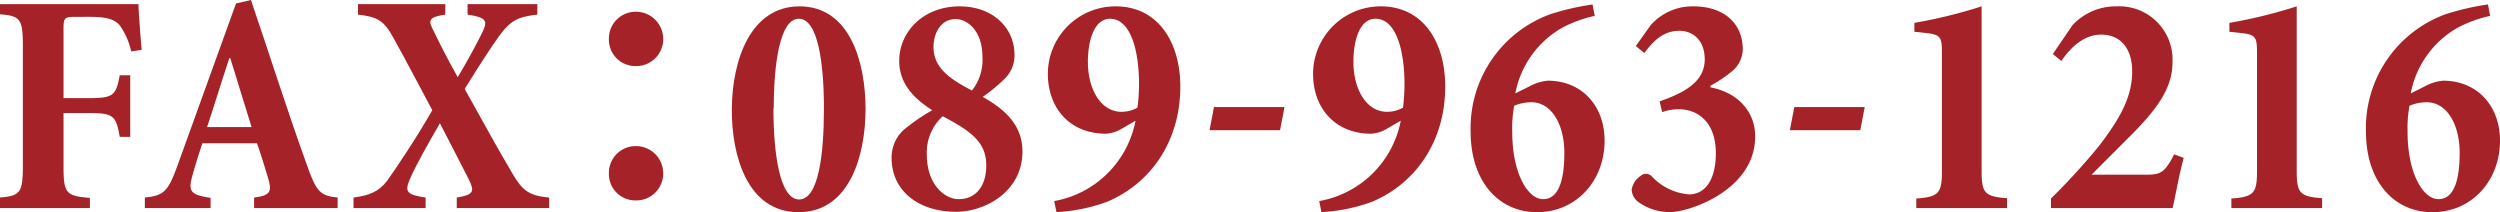
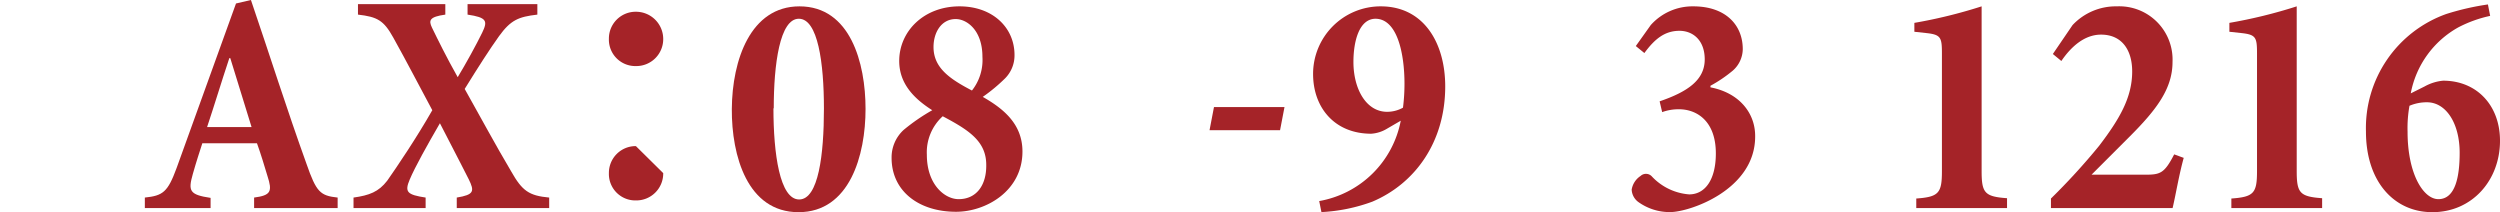
<svg xmlns="http://www.w3.org/2000/svg" viewBox="0 0 314.83 26.71">
  <defs>
    <style>.cls-1{fill:#a52328;}</style>
  </defs>
  <g id="レイヤー_2" data-name="レイヤー 2">
    <g id="コンテンツ">
-       <path class="cls-1" d="M16.52,6.48a9.06,9.06,0,0,0-1.4-3.24c-.72-.88-1.84-1.12-3.92-1.12H9.44C8.2,2.12,8,2.24,8,3.52v8.84h3.08c3.16,0,3.52-.28,4-2.88H16.4v7.76H15.08c-.48-2.76-.84-3-4-3H8v6.68c0,3.4.28,3.76,3.32,4V26.2H0V24.88c2.52-.24,2.88-.56,2.88-4V5.72C2.88,2.36,2.52,2,0,1.8V.52H17.44c0,.64.2,3.48.4,5.76Z" />
      <path class="cls-1" d="M32,26.2V24.88c2.12-.28,2.32-.76,1.68-2.72-.36-1.2-.84-2.8-1.32-4.12H25.48c-.32,1-.76,2.32-1.2,3.88-.6,2.12-.44,2.6,2.24,3V26.2H18.24V24.88c2.28-.24,2.88-.68,4-3.72L29.72.44,31.6,0c2.36,6.92,4.52,13.76,7,20.64,1.24,3.56,1.72,4,3.92,4.24V26.2ZM29,7.32h-.12c-1,3-1.84,5.8-2.8,8.68h5.6Z" />
      <path class="cls-1" d="M57.52,26.2V24.88c2.2-.36,2.24-.8,1.52-2.28-.36-.76-1.2-2.32-3.64-7.08-1.6,2.76-3.12,5.48-3.8,7.08s-.32,1.92,2,2.28V26.2H44.52V24.88c2-.28,3.16-.72,4.24-2.12C50,21,52.48,17.32,54.44,13.88c-1.72-3.2-3.16-6-4.92-9.16-1.2-2.16-2-2.6-4.44-2.88V.52h11V1.84c-2,.28-2.12.72-1.68,1.64.72,1.48,1.84,3.76,3.24,6.24,1-1.64,2.36-4.12,3.08-5.6s.6-1.92-1.84-2.28V.52h8.79V1.84c-2.39.28-3.35.68-4.83,2.72-1.2,1.68-2.56,3.8-4.32,6.64,2.16,3.84,3.8,6.92,5.84,10.36,1.4,2.48,2.24,3.08,4.8,3.32V26.2Z" />
-       <path class="cls-1" d="M83.52,4.88a3.39,3.39,0,0,1-3.44,3.44,3.33,3.33,0,0,1-3.4-3.44,3.37,3.37,0,0,1,3.4-3.4A3.43,3.43,0,0,1,83.52,4.88Zm0,16.92a3.39,3.39,0,0,1-3.44,3.44,3.33,3.33,0,0,1-3.4-3.44,3.37,3.37,0,0,1,3.4-3.4A3.43,3.43,0,0,1,83.52,21.8Z" />
+       <path class="cls-1" d="M83.52,4.88a3.39,3.39,0,0,1-3.44,3.44,3.33,3.33,0,0,1-3.4-3.44,3.37,3.37,0,0,1,3.4-3.4A3.43,3.43,0,0,1,83.52,4.88Zm0,16.92a3.39,3.39,0,0,1-3.44,3.44,3.33,3.33,0,0,1-3.4-3.44,3.37,3.37,0,0,1,3.4-3.4Z" />
      <path class="cls-1" d="M109,13.72c0,5.84-2,13-8.44,13s-8.44-7.11-8.4-13C92.2,7.56,94.52.8,100.68.8,107.08.8,109,7.92,109,13.72Zm-11.6-.08c0,5.72.8,11.48,3.24,11.48s3.12-5.68,3.12-11.44S103,2.36,100.6,2.36,97.44,8.08,97.44,13.64Z" />
      <path class="cls-1" d="M127.76,7a4.1,4.1,0,0,1-1.16,2.84,21.12,21.12,0,0,1-2.84,2.36c2.52,1.44,5,3.36,5,6.88,0,5-4.64,7.59-8.36,7.59-4.68,0-8.12-2.59-8.12-6.79a4.69,4.69,0,0,1,1.52-3.52,24.49,24.49,0,0,1,3.6-2.48c-2.2-1.4-4.16-3.28-4.16-6.2,0-3.72,3.08-6.88,7.6-6.88C125,.8,127.8,3.48,127.76,7ZM124.2,20.76c0-3-2.24-4.4-5.48-6.12a6.13,6.13,0,0,0-2,4.84c0,3.8,2.28,5.6,4,5.6C123,25.08,124.24,23.28,124.2,20.76ZM117.56,5.92c0,2.6,2,4,4.84,5.48a6.2,6.2,0,0,0,1.32-4.24c0-3.4-2-4.76-3.36-4.76C118.52,2.4,117.56,4.12,117.56,5.92Z" />
-       <path class="cls-1" d="M148.64,10.88c0,7-3.8,12.24-9.2,14.52a21.66,21.66,0,0,1-6.4,1.31l-.28-1.39A12.69,12.69,0,0,0,143,15.2l-1.72,1a4.38,4.38,0,0,1-2,.64c-4.64,0-7.32-3.32-7.32-7.52A8.51,8.51,0,0,1,140.48.8C145.92.8,148.64,5.44,148.64,10.88ZM137,7.8c0,3.4,1.6,6.28,4.24,6.28a4.1,4.1,0,0,0,2-.52,22.31,22.31,0,0,0,.2-3c0-3.84-.92-8.2-3.68-8.2C137.72,2.4,137,5.28,137,7.8Z" />
      <path class="cls-1" d="M161.2,16.4h-8.88l.56-2.92h8.88Z" />
      <path class="cls-1" d="M182,10.88c0,7-3.79,12.24-9.19,14.52a21.66,21.66,0,0,1-6.4,1.31l-.28-1.39A12.69,12.69,0,0,0,176.4,15.2l-1.72,1a4.38,4.38,0,0,1-2,.64c-4.64,0-7.32-3.32-7.32-7.52A8.51,8.51,0,0,1,173.88.8C179.32.8,182,5.44,182,10.88ZM170.44,7.8c0,3.4,1.6,6.28,4.24,6.28a4.1,4.1,0,0,0,2-.52,23.85,23.85,0,0,0,.19-3c0-3.84-.91-8.2-3.67-8.2C171.12,2.4,170.44,5.28,170.44,7.8Z" />
-       <path class="cls-1" d="M192.6,10.88a5.9,5.9,0,0,1,2.32-.72c4.24,0,7.15,3.12,7.15,7.56,0,5-3.52,9-8.51,9-4.8,0-8.36-3.83-8.36-10.15A15.24,15.24,0,0,1,195.32,1.76a32.93,32.93,0,0,1,5.23-1.2L200.83,2a15.86,15.86,0,0,0-4,1.44,12.06,12.06,0,0,0-6,8.32Zm-1.92,2.44a15.92,15.92,0,0,0-.24,3.28c0,5.32,2,8.48,3.88,8.48,2.2,0,2.68-3,2.68-5.84,0-3.72-1.72-6.36-4.12-6.36A5.54,5.54,0,0,0,190.68,13.32Z" />
      <path class="cls-1" d="M206,5.8l1.88-2.64A7.05,7.05,0,0,1,213.24.8c4,0,6.23,2.28,6.23,5.4a3.66,3.66,0,0,1-1.24,2.68,17.09,17.09,0,0,1-2.83,1.92V11c3.75.72,5.67,3.36,5.63,6.2,0,6.72-8.27,9.51-10.71,9.51a6.79,6.79,0,0,1-4-1.27,2.05,2.05,0,0,1-.84-1.56,2.54,2.54,0,0,1,1.12-1.72,1,1,0,0,1,1.44.08,7.18,7.18,0,0,0,4.68,2.24c2,0,3.36-1.84,3.36-5.16,0-4.12-2.44-5.56-4.64-5.56a6,6,0,0,0-2.12.36L209,12.76c3.52-1.2,5.68-2.68,5.68-5.28,0-2.44-1.52-3.64-3.28-3.6s-3,1-4.32,2.8Z" />
-       <path class="cls-1" d="M234.27,16.4H225.4l.56-2.92h8.87Z" />
      <path class="cls-1" d="M241.32,26.2V25c2.83-.2,3.23-.68,3.23-3.44V6.68c0-2-.16-2.32-2-2.52L241.08,4V2.88A62.39,62.39,0,0,0,249.55.8V21.52c0,2.76.36,3.24,3.2,3.44V26.2Z" />
      <path class="cls-1" d="M275,19.88c-.6,2.16-1,4.64-1.4,6.32H258.28V25a82,82,0,0,0,6.07-6.64c2.56-3.36,4.16-6.08,4.16-9.36,0-2.68-1.28-4.64-3.92-4.64-2.12,0-3.8,1.56-5,3.32l-1.07-.88L261,3.16A7.47,7.47,0,0,1,266.59.8a6.71,6.71,0,0,1,7,7c0,3.36-2,6-5.4,9.4l-4.8,4.8H270c2,0,2.52-.08,3.8-2.56Z" />
      <path class="cls-1" d="M281,26.2V25c2.83-.2,3.23-.68,3.23-3.44V6.68c0-2-.16-2.32-2-2.52L280.75,4V2.88A62.15,62.15,0,0,0,289.23.8V21.52c0,2.76.36,3.24,3.2,3.44V26.2Z" />
      <path class="cls-1" d="M305.35,10.88a5.9,5.9,0,0,1,2.32-.72c4.24,0,7.16,3.12,7.16,7.56,0,5-3.52,9-8.52,9-4.8,0-8.36-3.83-8.36-10.15A15.24,15.24,0,0,1,308.07,1.76a32.8,32.8,0,0,1,5.24-1.2L313.59,2a15.92,15.92,0,0,0-4,1.44,12.06,12.06,0,0,0-6,8.32Zm-1.92,2.44a15.92,15.92,0,0,0-.24,3.28c0,5.32,2,8.48,3.88,8.48,2.2,0,2.68-3,2.68-5.84,0-3.72-1.72-6.36-4.12-6.36A5.54,5.54,0,0,0,303.43,13.32Z" />
    </g>
  </g>
</svg>